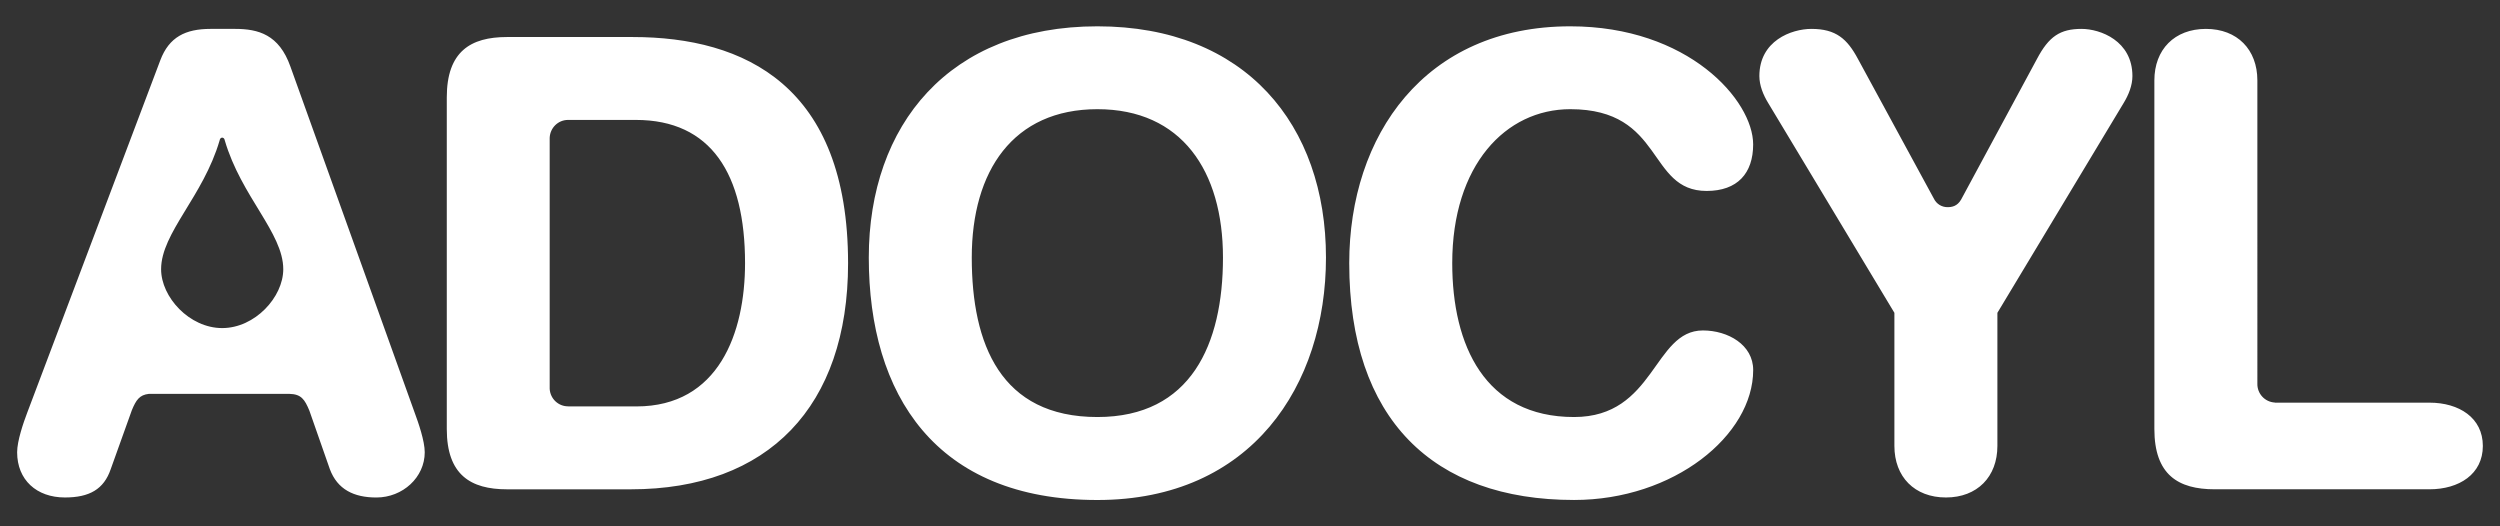
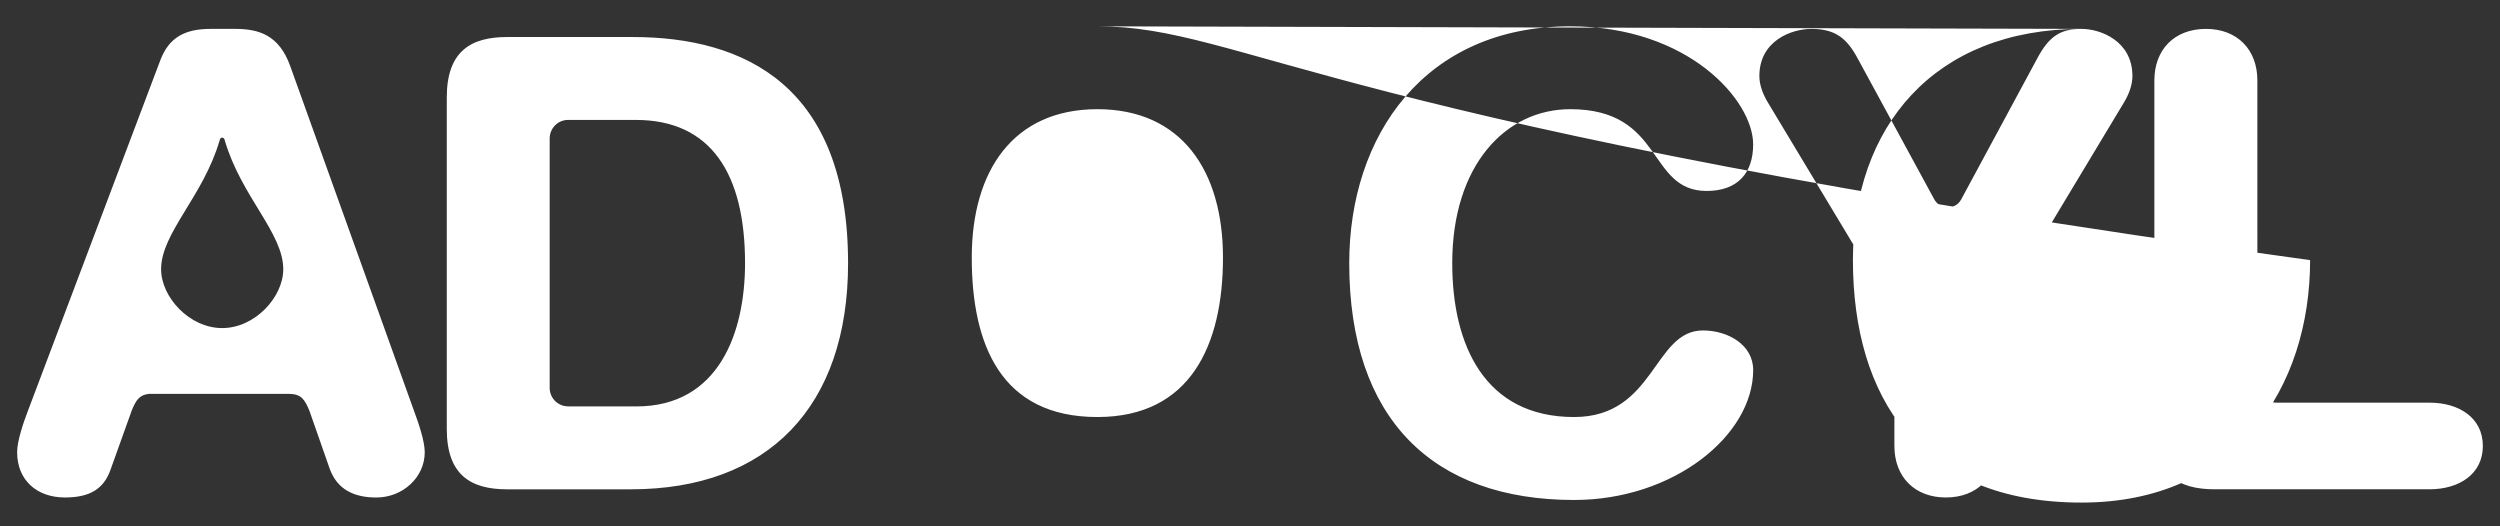
<svg xmlns="http://www.w3.org/2000/svg" version="1.1" id="Layer_1" x="0px" y="0px" width="95px" height="20px" viewBox="181.167 40.333 95 20" enable-background="new 181.167 40.333 95 20" xml:space="preserve">
  <rect x="181.167" y="40.333" width="95" height="20" fill="#333333" stroke="none" />
-   <path fill="#FFFFFF" d="M240.837,44.482c3.582,0,2.912,3.107,5.182,3.107c1.17,0,1.768-0.669,1.768-1.769  c0-1.671-2.461-4.487-6.949-4.487c-5.537,0-8.4,4.156-8.4,9c0,5.919,3.174,8.999,8.543,8.999c3.795,0,6.807-2.459,6.807-4.938  c0-0.958-0.957-1.504-1.912-1.504c-1.885,0-1.814,3.29-4.895,3.29c-3.387,0-4.629-2.719-4.629-5.847  C236.351,46.611,238.38,44.482,240.837,44.482z M192.202,42.861c-0.43-1.215-1.218-1.43-2.102-1.43h-0.931  c-0.954,0-1.577,0.309-1.91,1.191l-5.058,13.394c-0.145,0.38-0.383,1.073-0.383,1.501c0,1.053,0.74,1.72,1.815,1.72  c0.931,0,1.48-0.311,1.741-1.075l0.804-2.243c0.16-0.385,0.289-0.58,0.646-0.619h5.338c0.45,0.009,0.584,0.208,0.763,0.642  l0.777,2.221c0.287,0.766,0.908,1.075,1.767,1.075c1.002,0,1.838-0.765,1.838-1.719c0-0.428-0.24-1.121-0.382-1.502L192.202,42.861z   M189.61,52.8c-1.243,0-2.321-1.175-2.321-2.237c0-1.38,1.601-2.762,2.224-4.896c0.002-0.01,0.009-0.032,0.009-0.033  c0.014-0.042,0.048-0.071,0.088-0.071c0.04,0,0.073,0.028,0.087,0.066c0.002,0.003,0.009,0.029,0.011,0.038  c0.624,2.134,2.223,3.516,2.223,4.896C191.931,51.625,190.853,52.8,189.61,52.8z M260.265,41.431c-0.811,0-1.242,0.285-1.695,1.145  l-2.881,5.341c-0.146,0.254-0.352,0.291-0.529,0.288c-0.189-0.004-0.404-0.101-0.516-0.344v0.001l-2.873-5.286  c-0.408-0.764-0.836-1.145-1.768-1.145c-0.764,0-1.98,0.453-1.98,1.791c0,0.356,0.145,0.714,0.334,1.023l4.797,7.975v5.059  c0,1.17,0.762,1.958,1.959,1.958c1.191,0,1.955-0.788,1.955-1.958V52.22l4.799-7.975c0.189-0.31,0.332-0.667,0.332-1.023  C262.198,41.884,260.98,41.431,260.265,41.431z M222.868,41.333c-5.632,0-8.687,3.747-8.687,8.787c0,5.201,2.53,9.213,8.687,9.213  c5.87,0,8.686-4.368,8.686-9.213C231.554,45.081,228.5,41.333,222.868,41.333z M222.868,56.18c-3.676,0-4.774-2.767-4.774-6.06  c0-3.295,1.574-5.638,4.774-5.638c3.198,0,4.772,2.343,4.772,5.638C227.64,53.414,226.424,56.18,222.868,56.18z M273.488,55.634  h-5.873l-0.002-0.004c-0.383-0.02-0.676-0.34-0.666-0.72V43.388c0-1.171-0.764-1.957-1.955-1.957c-1.195,0-1.959,0.786-1.959,1.957  v13.247c0,1.741,0.906,2.291,2.291,2.291h8.164c1.121,0,2.027-0.573,2.027-1.647C275.515,56.207,274.609,55.634,273.488,55.634z   M205.208,41.74h-4.774c-1.383,0-2.289,0.549-2.289,2.292v12.604c0,1.741,0.906,2.291,2.289,2.291h4.703  c5.227,0,8.257-3.149,8.257-8.592C213.393,43.603,209.479,41.74,205.208,41.74z M205.35,55.777h-2.593l0.002-0.003  c-0.376,0.003-0.683-0.291-0.704-0.664v-9.542c0.016-0.375,0.318-0.676,0.695-0.678h2.577c2.863,0,4.152,2.054,4.152,5.443  C209.479,52.984,208.476,55.777,205.35,55.777z" />
+   <path fill="#FFFFFF" d="M240.837,44.482c3.582,0,2.912,3.107,5.182,3.107c1.17,0,1.768-0.669,1.768-1.769  c0-1.671-2.461-4.487-6.949-4.487c-5.537,0-8.4,4.156-8.4,9c0,5.919,3.174,8.999,8.543,8.999c3.795,0,6.807-2.459,6.807-4.938  c0-0.958-0.957-1.504-1.912-1.504c-1.885,0-1.814,3.29-4.895,3.29c-3.387,0-4.629-2.719-4.629-5.847  C236.351,46.611,238.38,44.482,240.837,44.482z M192.202,42.861c-0.43-1.215-1.218-1.43-2.102-1.43h-0.931  c-0.954,0-1.577,0.309-1.91,1.191l-5.058,13.394c-0.145,0.38-0.383,1.073-0.383,1.501c0,1.053,0.74,1.72,1.815,1.72  c0.931,0,1.48-0.311,1.741-1.075l0.804-2.243c0.16-0.385,0.289-0.58,0.646-0.619h5.338c0.45,0.009,0.584,0.208,0.763,0.642  l0.777,2.221c0.287,0.766,0.908,1.075,1.767,1.075c1.002,0,1.838-0.765,1.838-1.719c0-0.428-0.24-1.121-0.382-1.502L192.202,42.861z   M189.61,52.8c-1.243,0-2.321-1.175-2.321-2.237c0-1.38,1.601-2.762,2.224-4.896c0.002-0.01,0.009-0.032,0.009-0.033  c0.014-0.042,0.048-0.071,0.088-0.071c0.04,0,0.073,0.028,0.087,0.066c0.002,0.003,0.009,0.029,0.011,0.038  c0.624,2.134,2.223,3.516,2.223,4.896C191.931,51.625,190.853,52.8,189.61,52.8z M260.265,41.431c-0.811,0-1.242,0.285-1.695,1.145  l-2.881,5.341c-0.146,0.254-0.352,0.291-0.529,0.288c-0.189-0.004-0.404-0.101-0.516-0.344v0.001l-2.873-5.286  c-0.408-0.764-0.836-1.145-1.768-1.145c-0.764,0-1.98,0.453-1.98,1.791c0,0.356,0.145,0.714,0.334,1.023l4.797,7.975v5.059  c0,1.17,0.762,1.958,1.959,1.958c1.191,0,1.955-0.788,1.955-1.958V52.22l4.799-7.975c0.189-0.31,0.332-0.667,0.332-1.023  C262.198,41.884,260.98,41.431,260.265,41.431z c-5.632,0-8.687,3.747-8.687,8.787c0,5.201,2.53,9.213,8.687,9.213  c5.87,0,8.686-4.368,8.686-9.213C231.554,45.081,228.5,41.333,222.868,41.333z M222.868,56.18c-3.676,0-4.774-2.767-4.774-6.06  c0-3.295,1.574-5.638,4.774-5.638c3.198,0,4.772,2.343,4.772,5.638C227.64,53.414,226.424,56.18,222.868,56.18z M273.488,55.634  h-5.873l-0.002-0.004c-0.383-0.02-0.676-0.34-0.666-0.72V43.388c0-1.171-0.764-1.957-1.955-1.957c-1.195,0-1.959,0.786-1.959,1.957  v13.247c0,1.741,0.906,2.291,2.291,2.291h8.164c1.121,0,2.027-0.573,2.027-1.647C275.515,56.207,274.609,55.634,273.488,55.634z   M205.208,41.74h-4.774c-1.383,0-2.289,0.549-2.289,2.292v12.604c0,1.741,0.906,2.291,2.289,2.291h4.703  c5.227,0,8.257-3.149,8.257-8.592C213.393,43.603,209.479,41.74,205.208,41.74z M205.35,55.777h-2.593l0.002-0.003  c-0.376,0.003-0.683-0.291-0.704-0.664v-9.542c0.016-0.375,0.318-0.676,0.695-0.678h2.577c2.863,0,4.152,2.054,4.152,5.443  C209.479,52.984,208.476,55.777,205.35,55.777z" />
</svg>